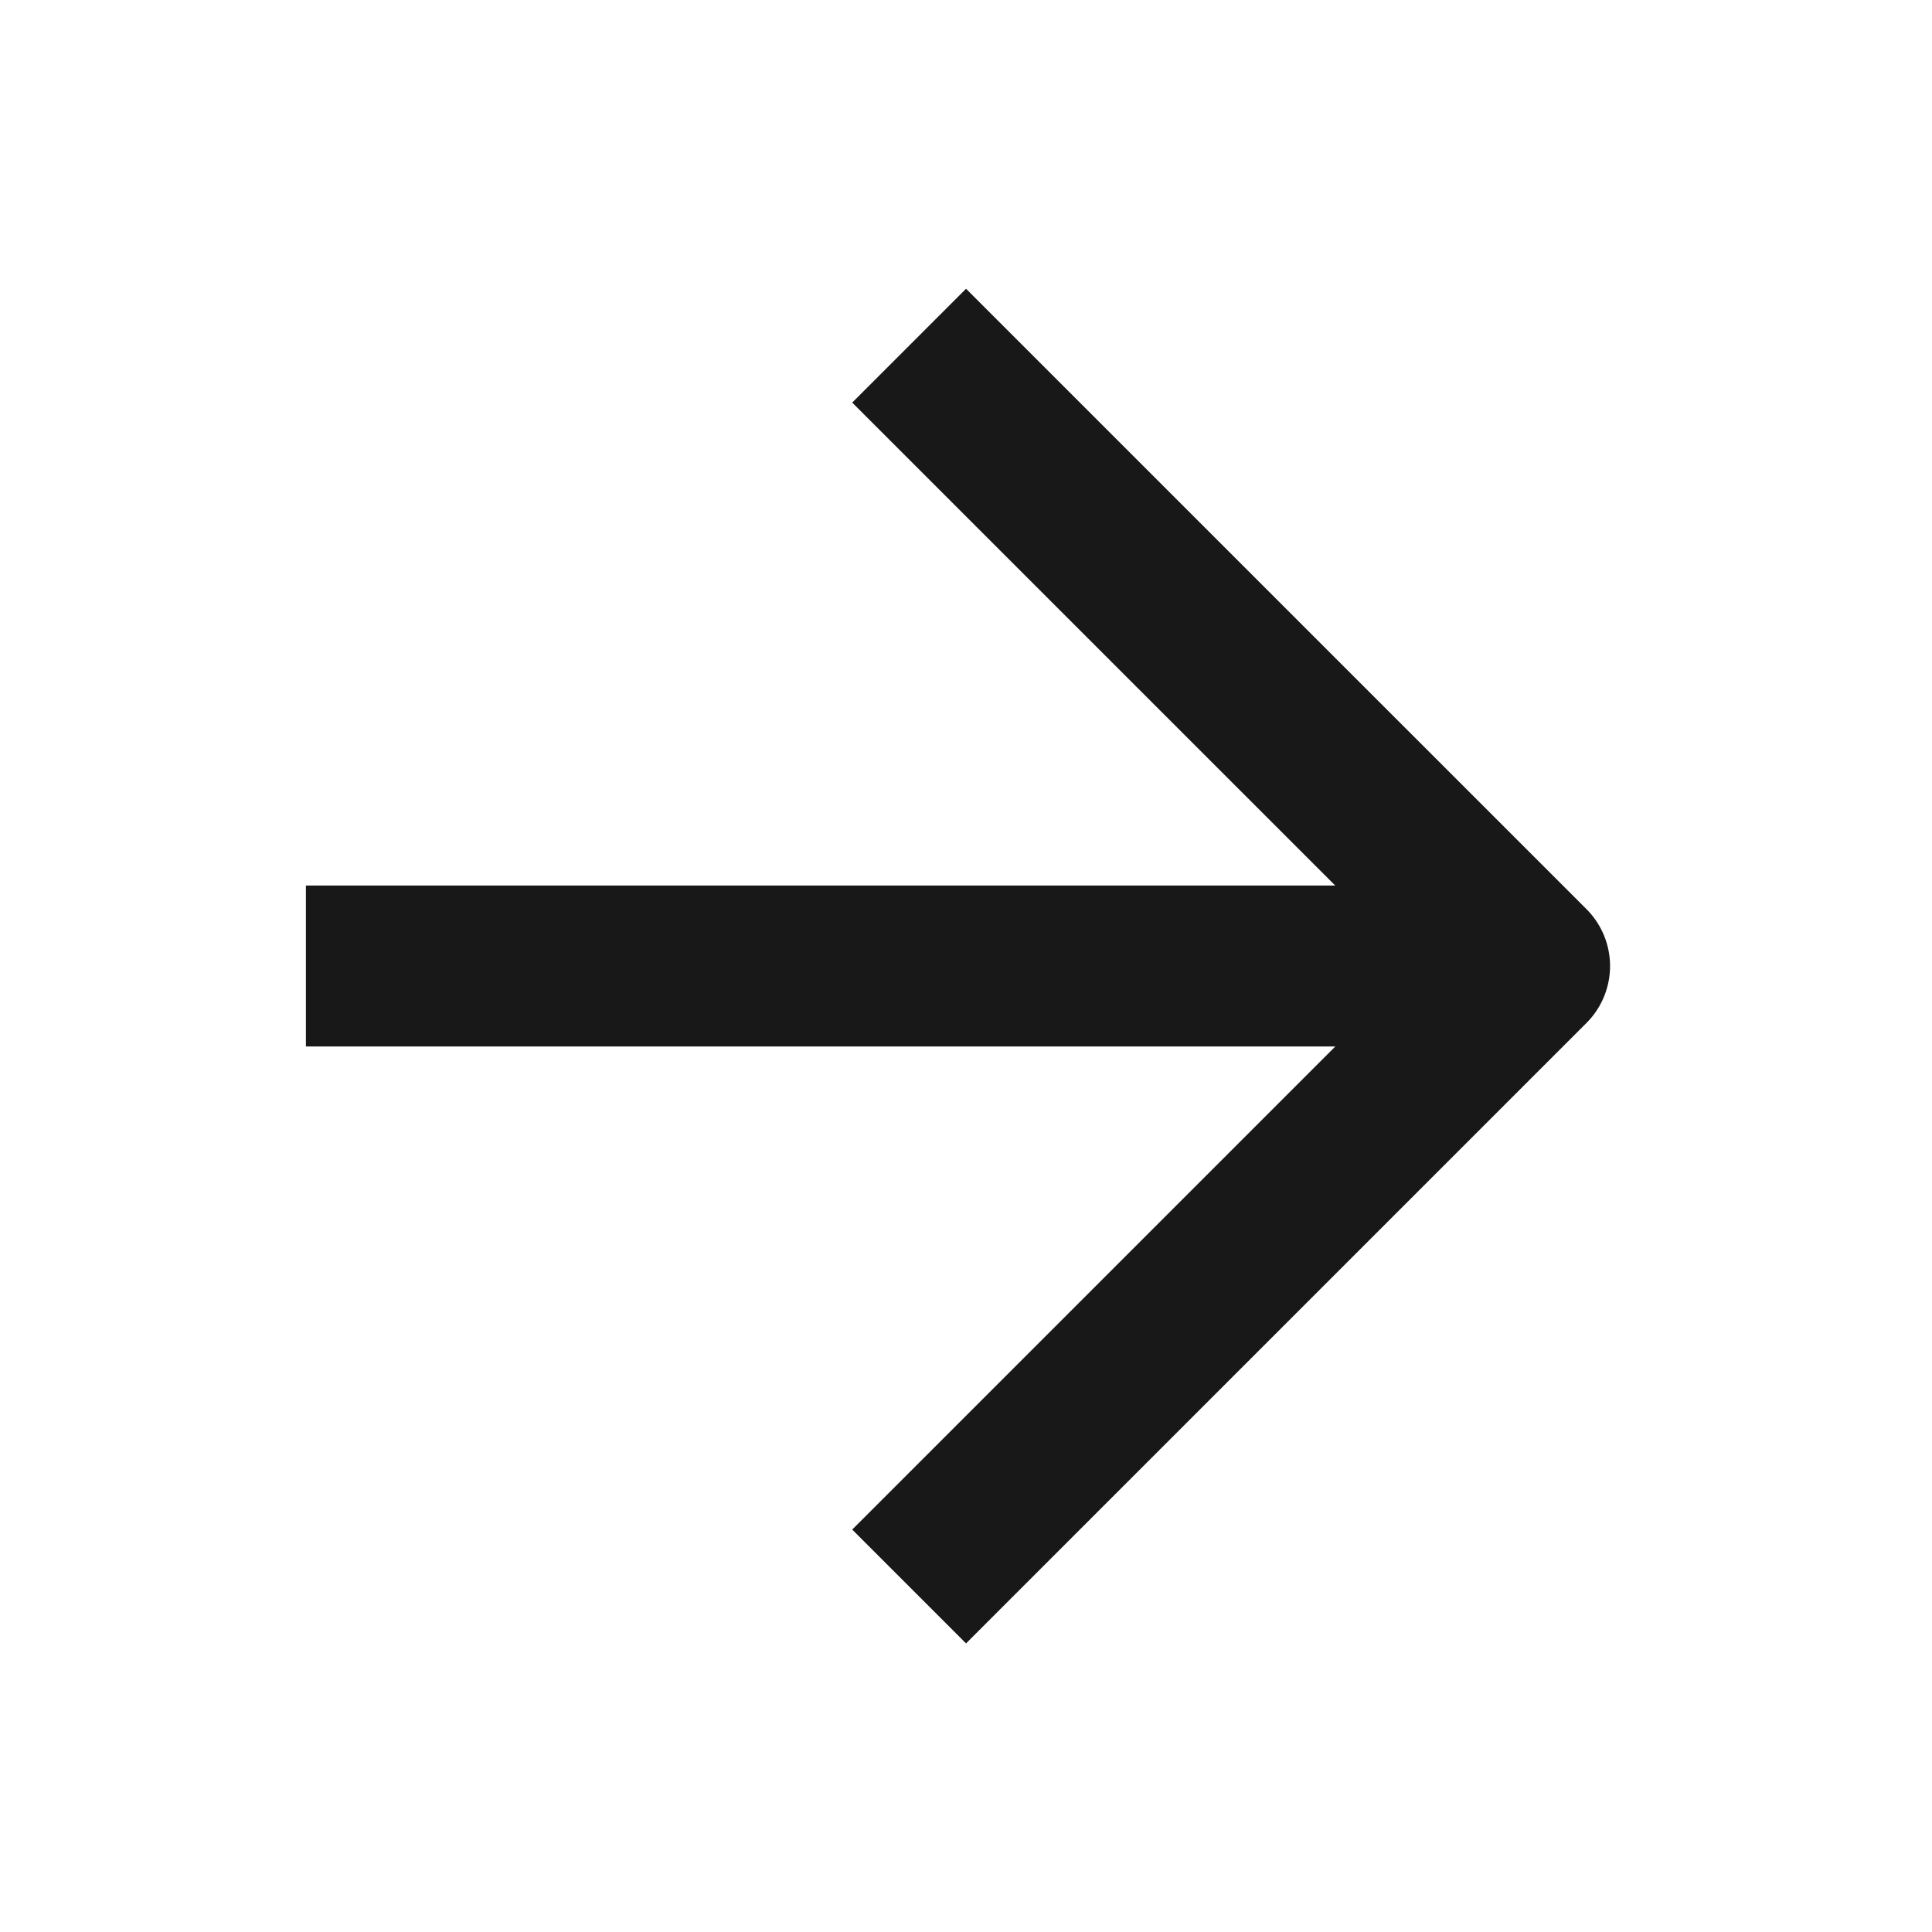
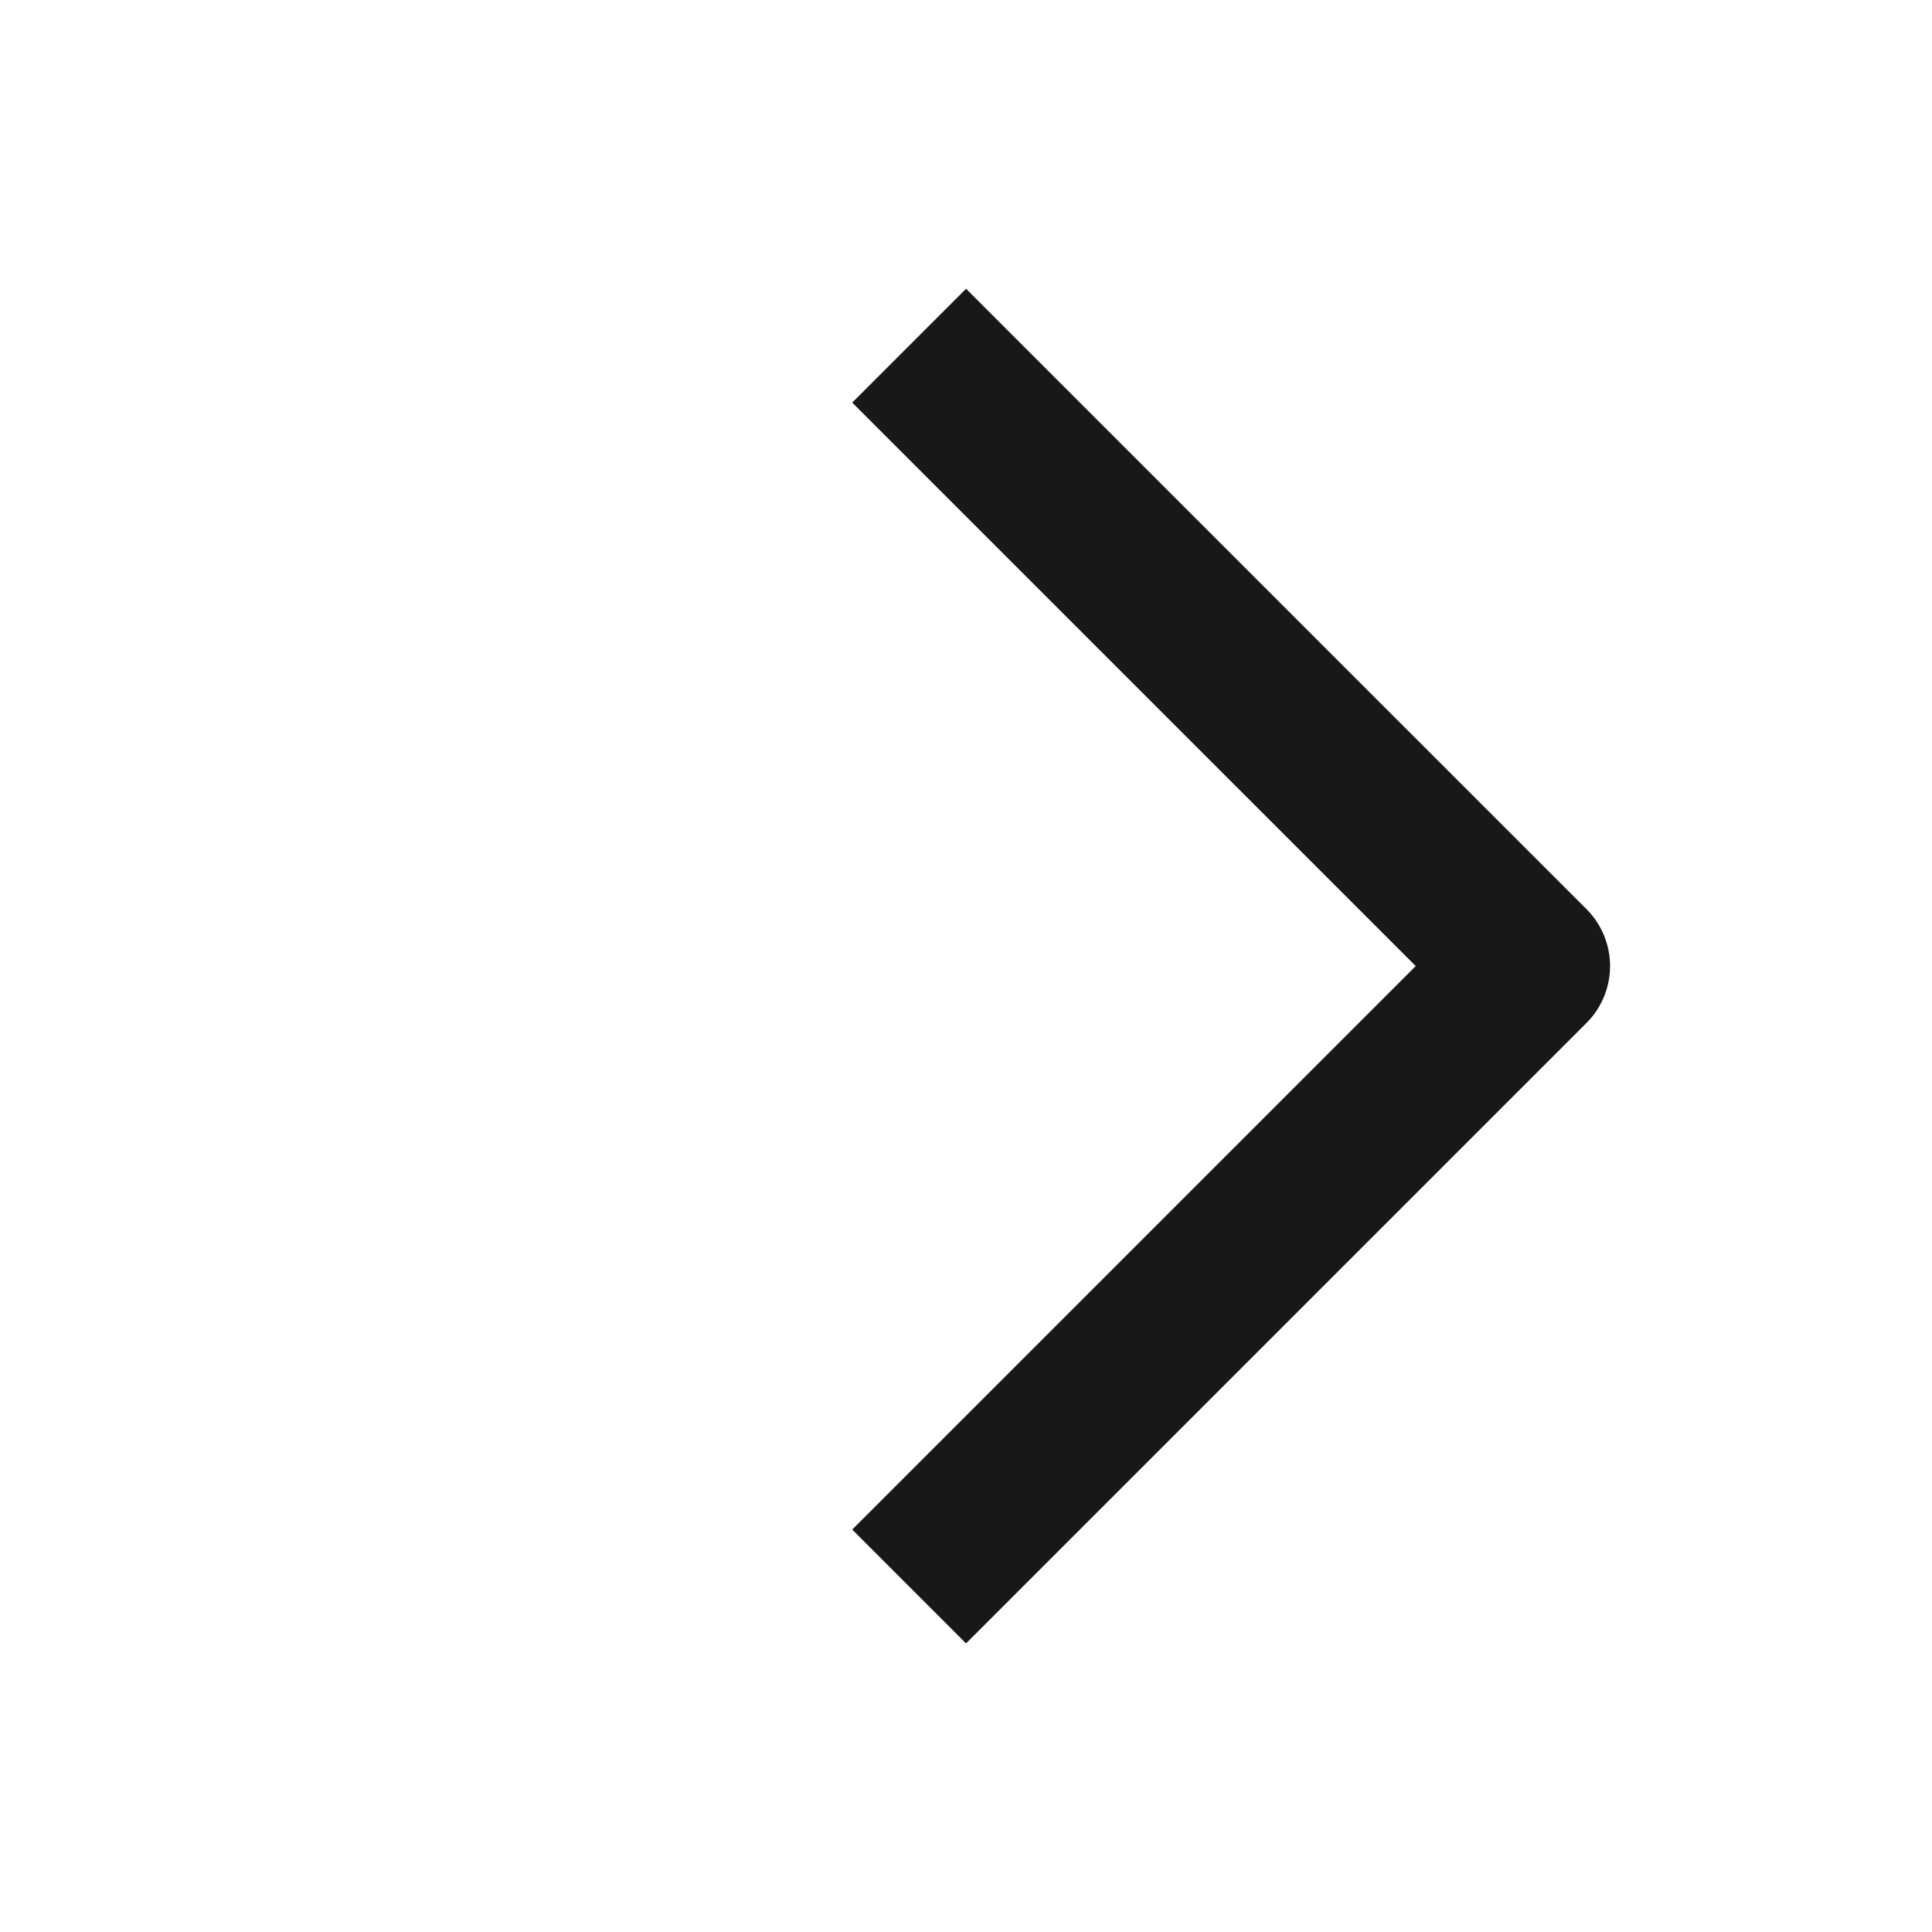
<svg xmlns="http://www.w3.org/2000/svg" width="40" height="40" viewBox="0 0 40 40" fill="none">
-   <path d="M8 20H30" stroke="#181818" stroke-width="3.333" stroke-linecap="square" stroke-linejoin="round" />
  <path d="M20.001 8.335L31.668 20.001L20.001 31.668" stroke="#181818" stroke-width="3.333" stroke-linecap="square" stroke-linejoin="round" />
</svg>